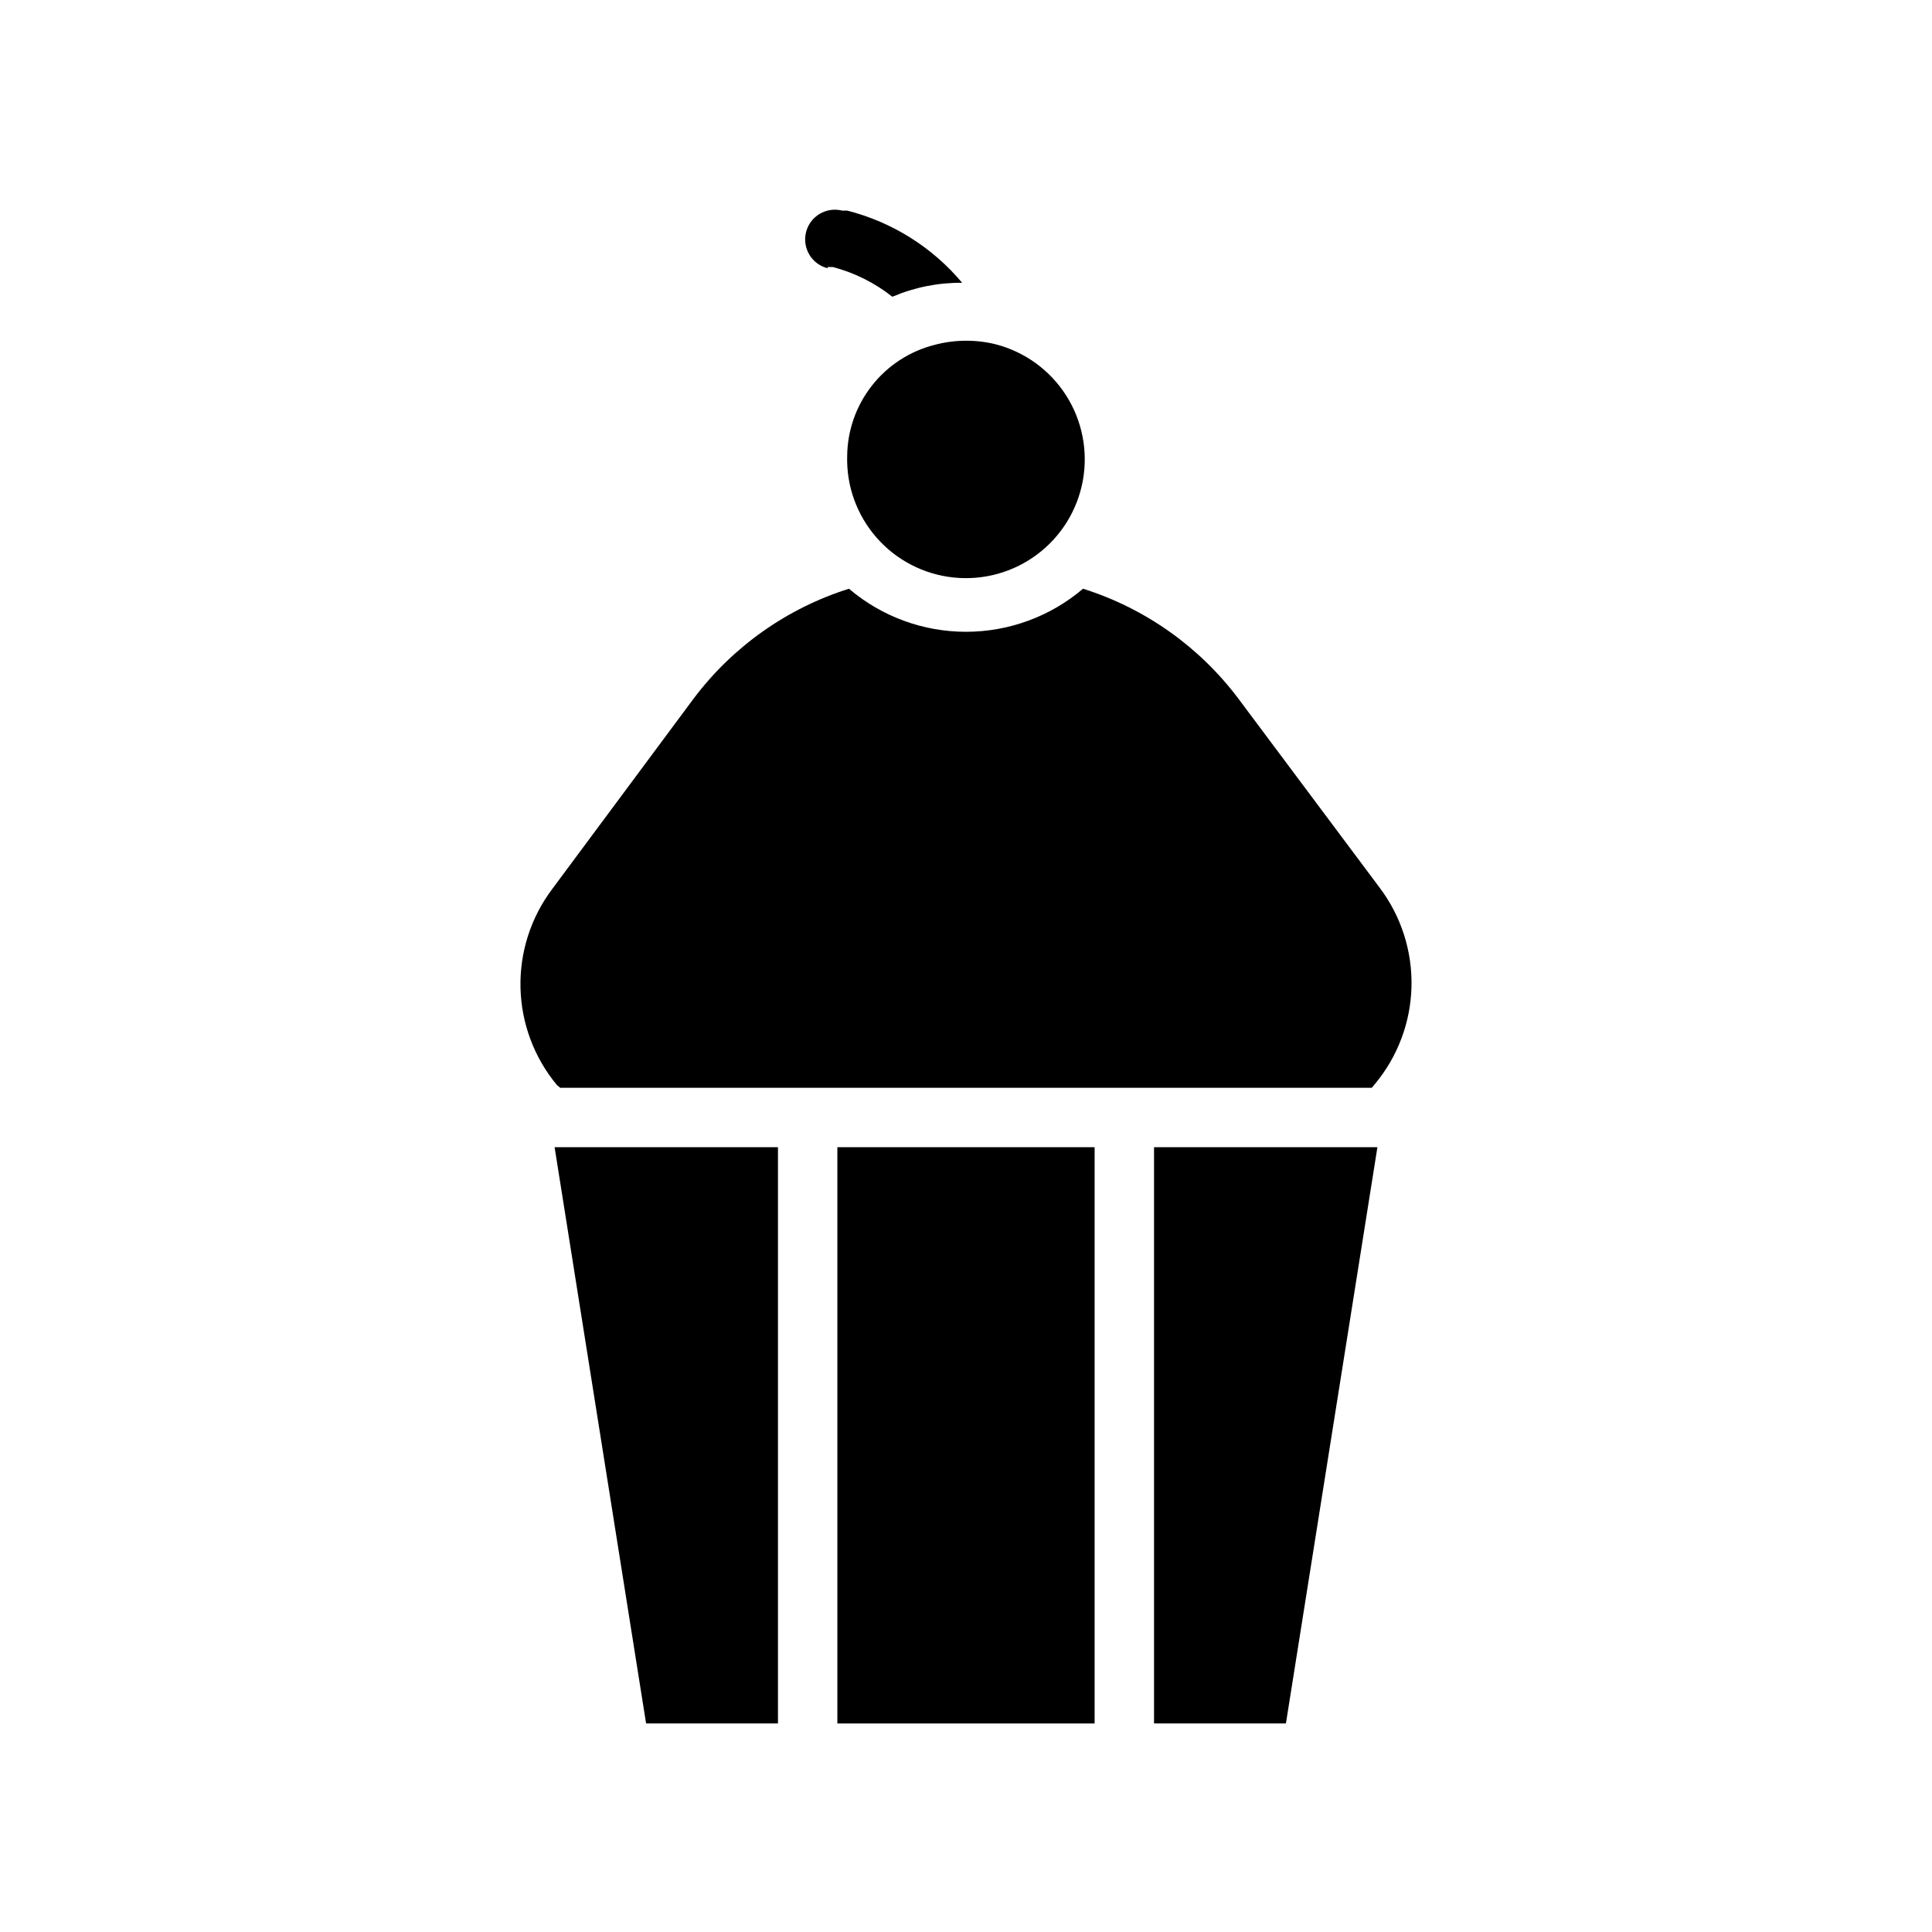
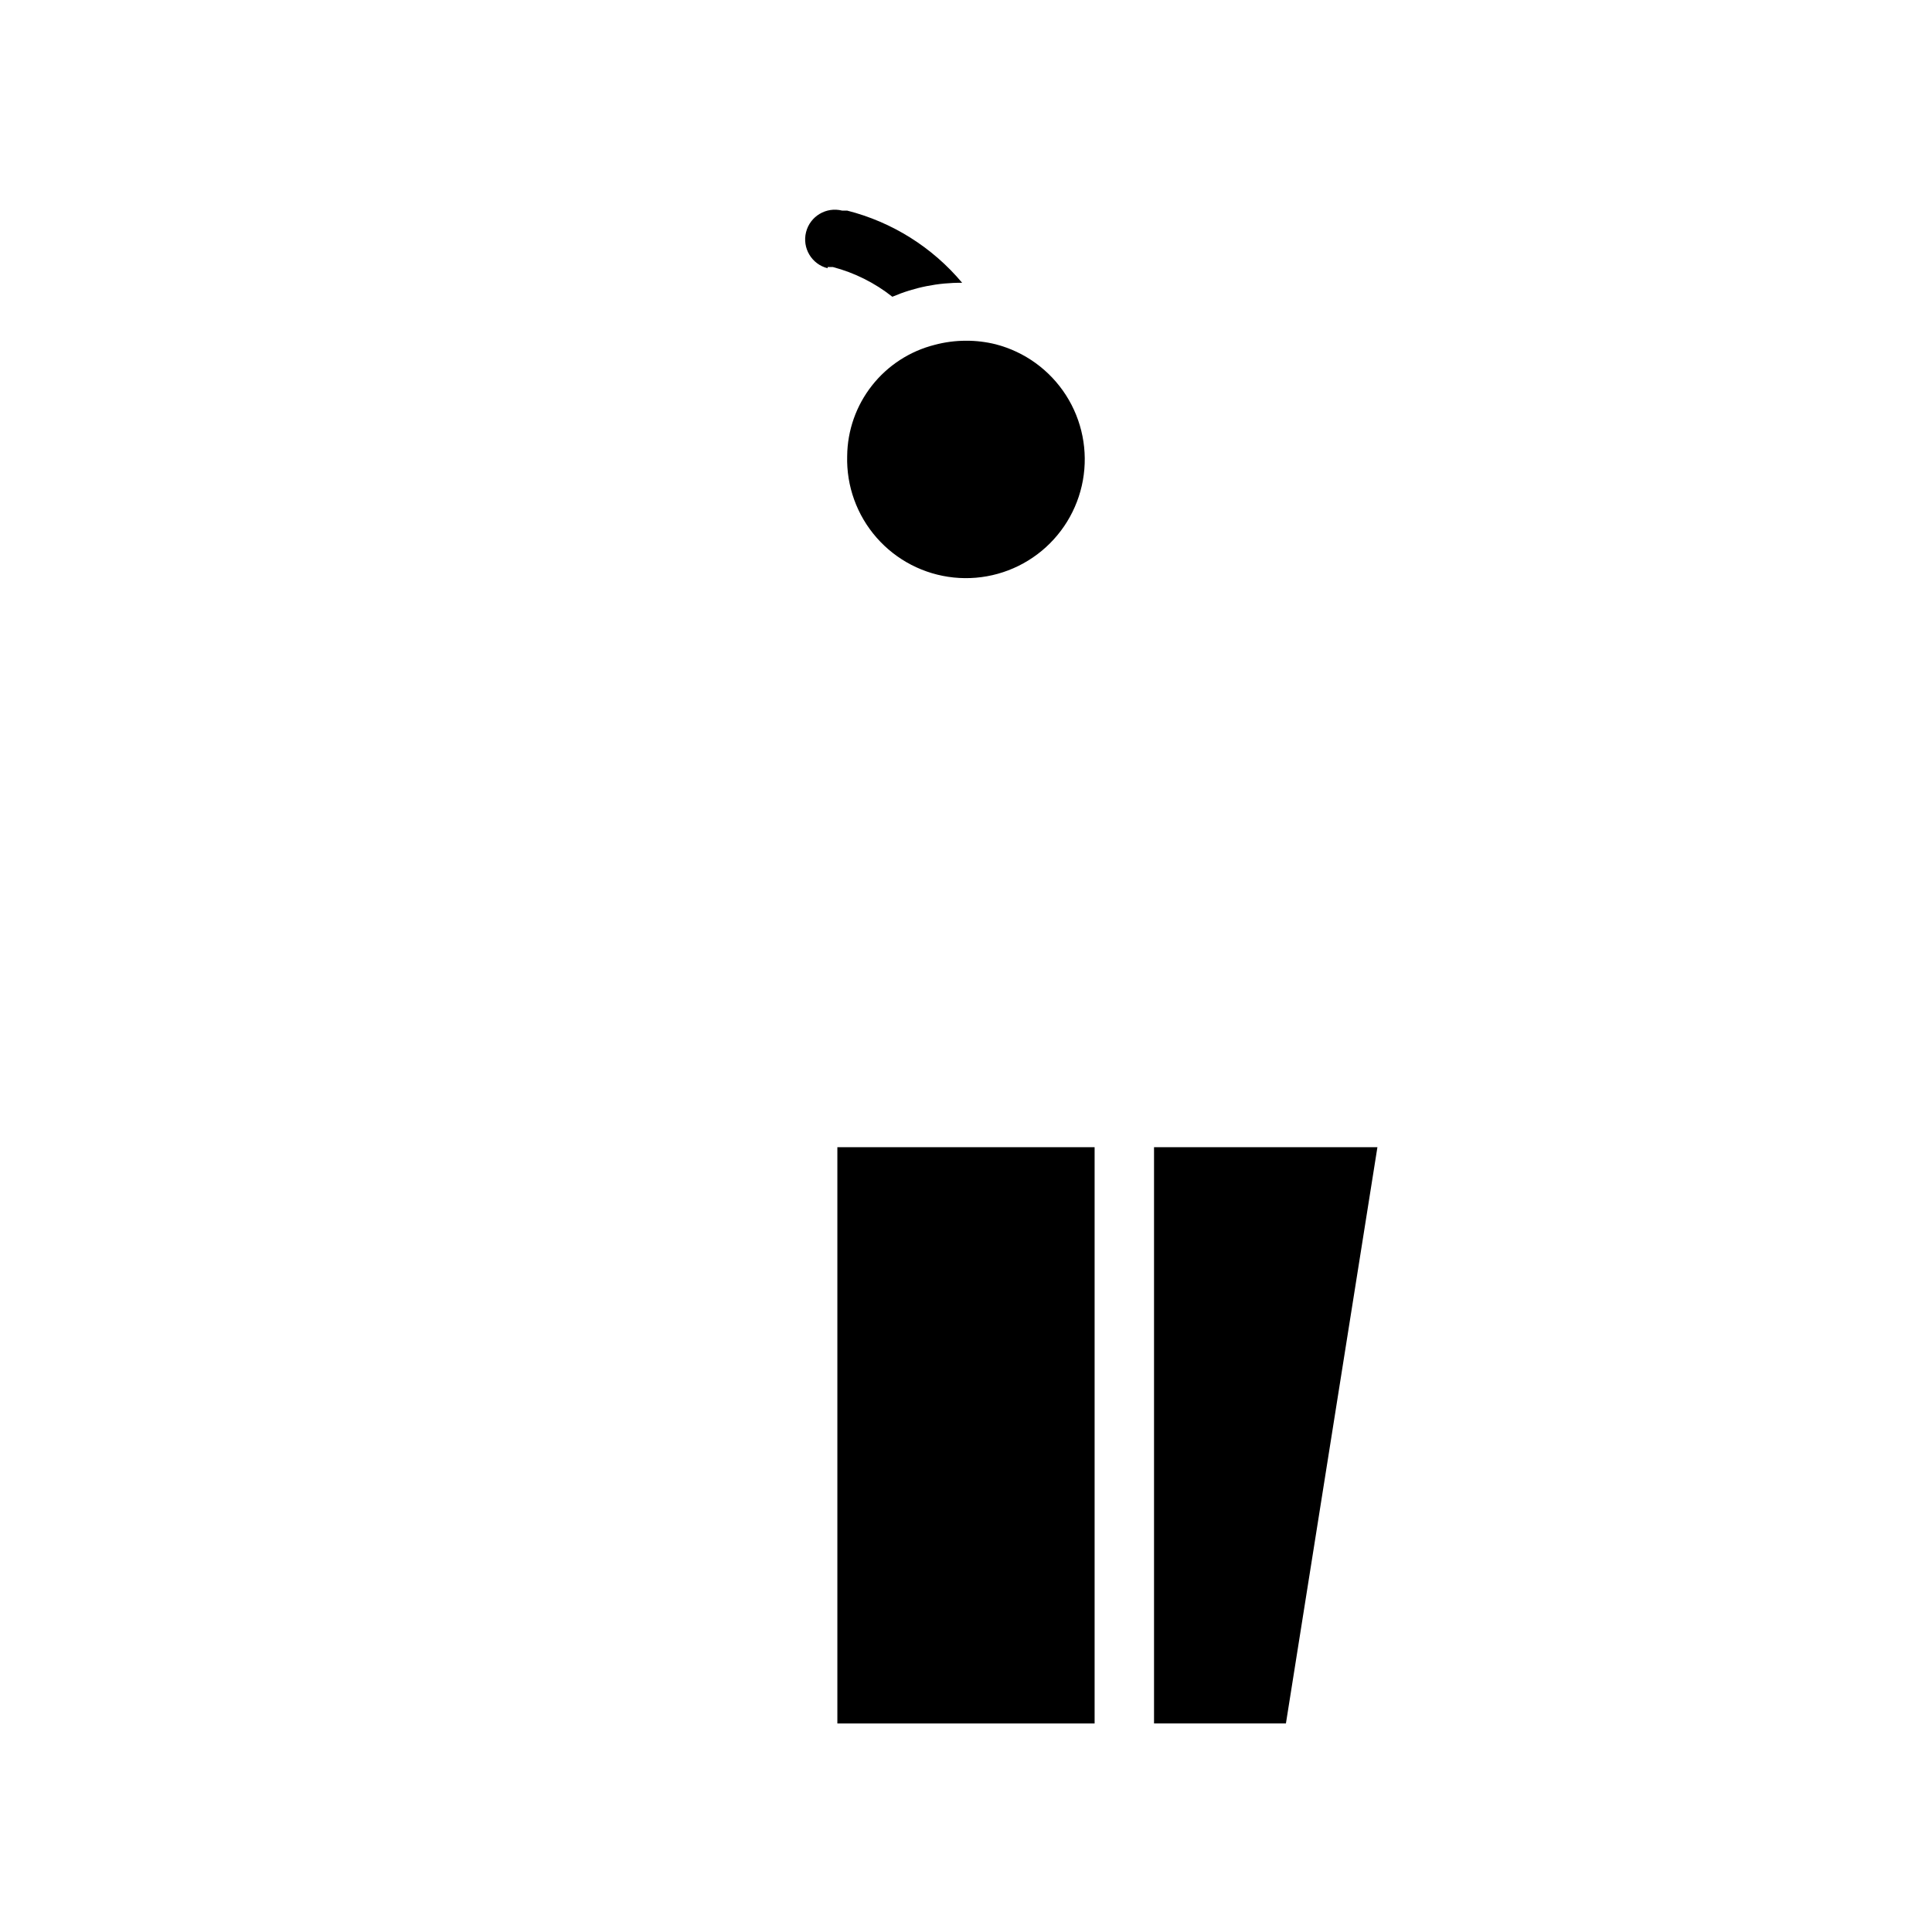
<svg xmlns="http://www.w3.org/2000/svg" fill="#000000" width="800px" height="800px" version="1.1" viewBox="144 144 512 512">
  <g>
-     <path d="m315.22 600.73h34.949v-152.71h-59.195z" />
    <path d="m365.91 448.02h68.172v152.72h-68.172z" />
    <path d="m449.83 600.73h34.953l24.246-152.71h-59.199z" />
-     <path d="m292.46 432.27h215.07l0.867-1.023h-0.004c6.031-7.254 9.438-16.328 9.664-25.758 0.23-9.43-2.731-18.66-8.402-26.195l-37.473-50.148c-10.344-13.766-24.742-23.953-41.168-29.125-8.656 7.367-19.652 11.41-31.016 11.41-11.367 0-22.359-4.043-31.016-11.41-16.43 5.172-30.824 15.359-41.172 29.125l-37.473 50.461c-5.672 7.539-8.633 16.77-8.402 26.199 0.227 9.426 3.633 18.504 9.664 25.758z" />
    <path d="m368.51 264.84c-0.227 7.941 2.559 15.672 7.797 21.645 5.234 5.973 12.535 9.746 20.438 10.562 7.898 0.816 15.816-1.379 22.164-6.156 6.348-4.773 10.66-11.77 12.066-19.586 1.406-7.816-0.191-15.879-4.477-22.566s-10.941-11.508-18.629-13.496c-2.574-0.641-5.219-0.957-7.871-0.945-2.82 0-5.625 0.371-8.348 1.102-6.562 1.668-12.395 5.457-16.578 10.785-4.188 5.324-6.496 11.883-6.562 18.656z" />
    <path d="m363.32 214.77h1.418-0.004c5.734 1.512 11.098 4.191 15.746 7.871 5.844-2.496 12.145-3.758 18.5-3.699-7.894-9.418-18.555-16.109-30.465-19.129h-1.34c-4.219-1.066-8.5 1.492-9.562 5.707-1.066 4.219 1.488 8.5 5.707 9.566z" />
  </g>
</svg>